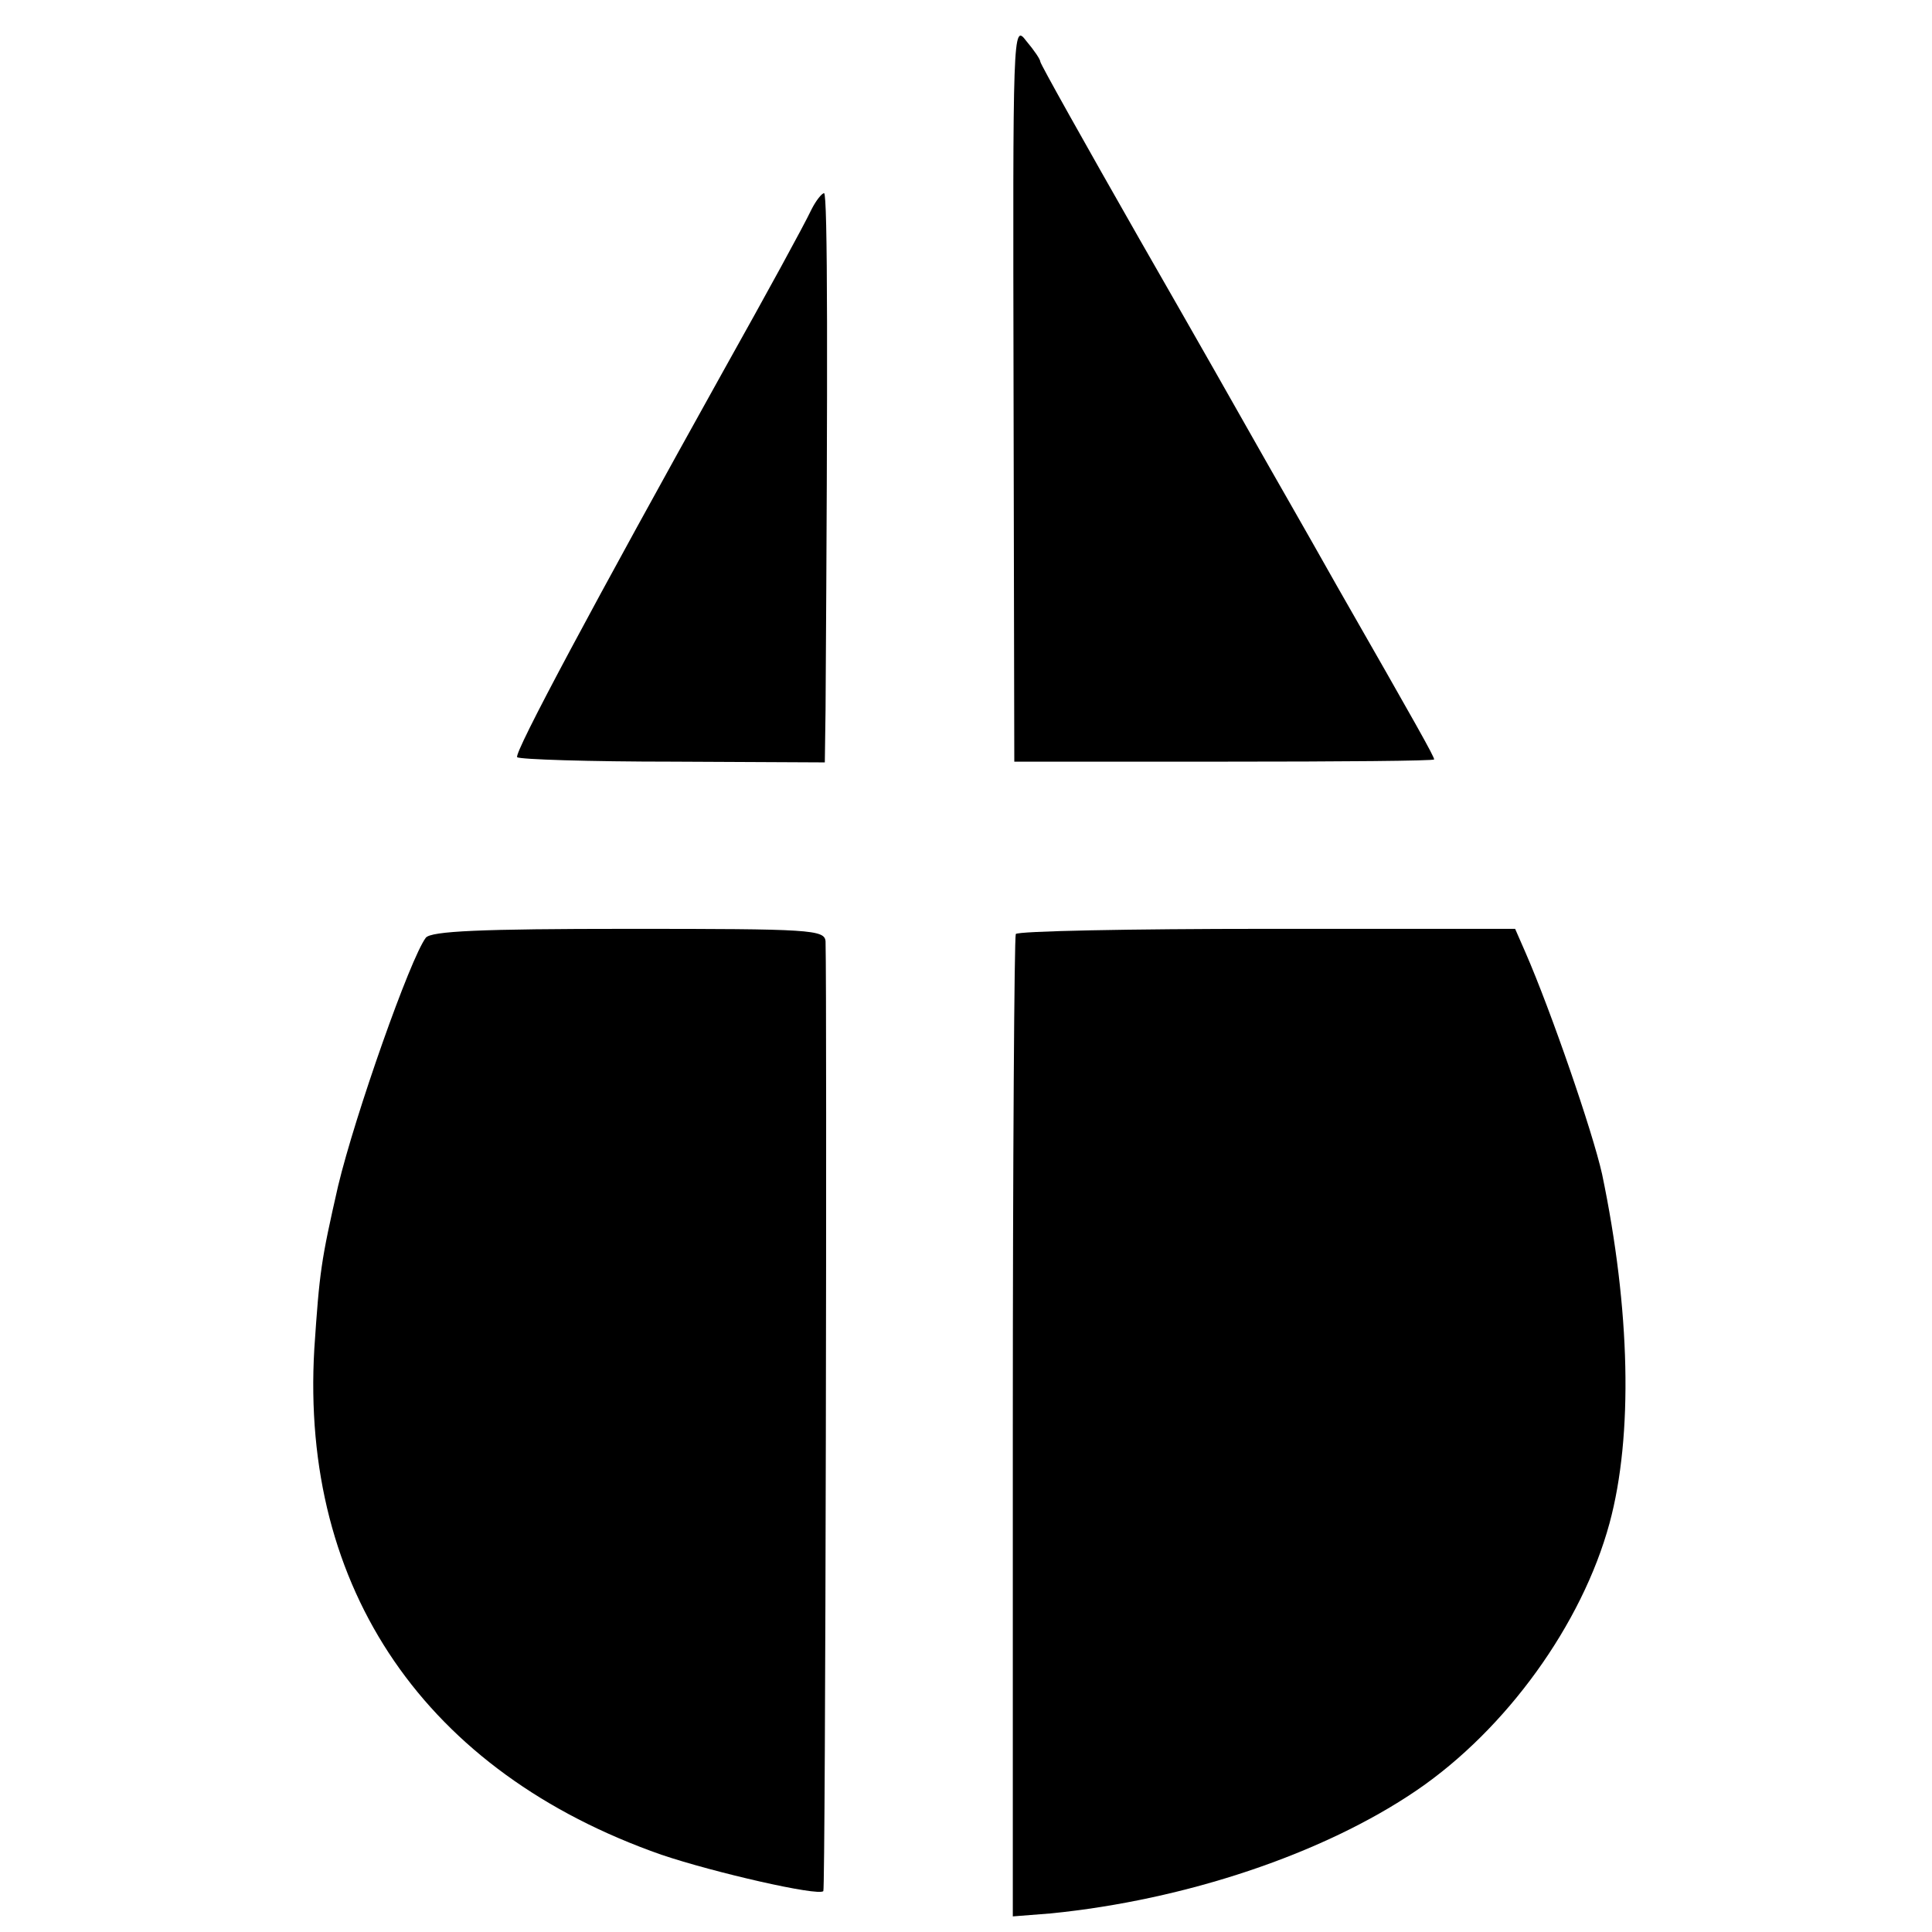
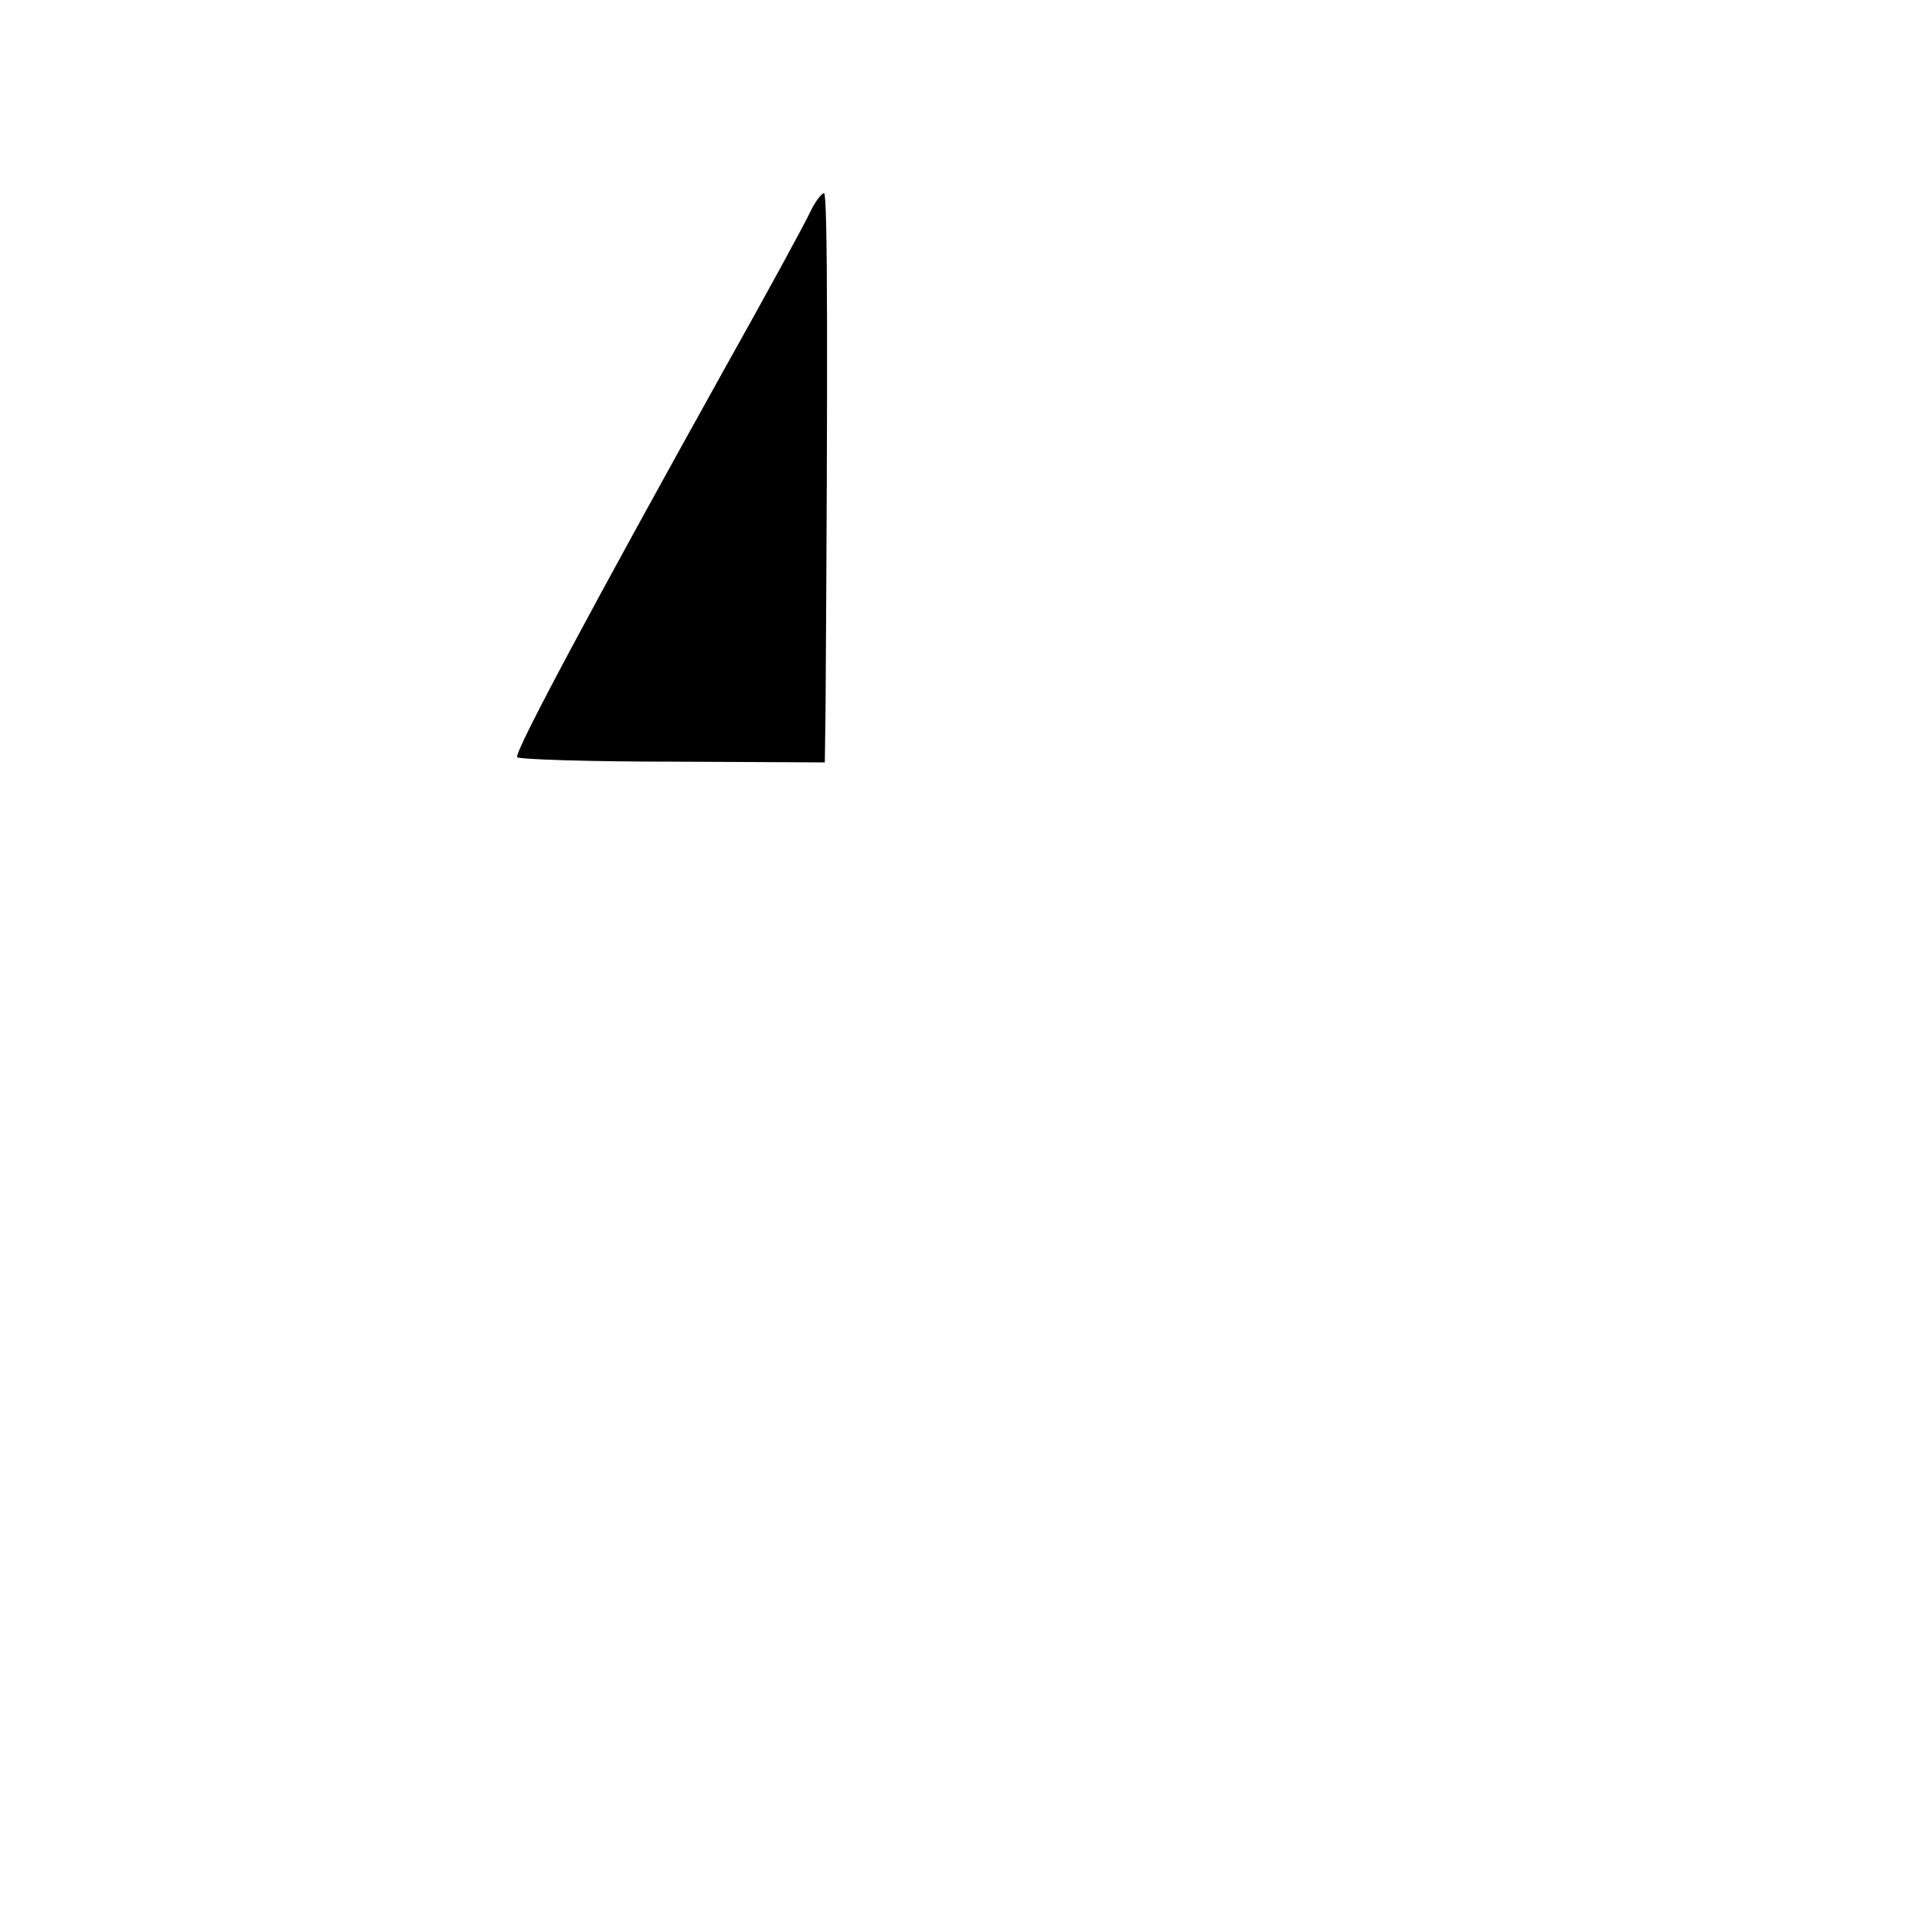
<svg xmlns="http://www.w3.org/2000/svg" version="1.0" width="260pt" height="260pt" viewBox="0 0 260 260" preserveAspectRatio="xMidYMid meet">
  <g transform="translate(0,260) scale(0.1,-0.1)" fill="#000000" stroke="none">
-     <path d="M1364 2072 l1 -497 283 0 c155 0 282 1 282 3 0 4 -23 45 -130 232 -45 80 -94 165 -108 190 -14 25 -85 150 -159 279 -73 128 -133 235 -133 238 0 3 -8 15 -19 28 -18 24 -18 13 -17 -473z" />
    <path d="M1092 2318 c-11 -23 -58 -109 -119 -218 -172 -309 -282 -514 -277 -519 3 -3 97 -6 210 -6 l204 -1 1 71 c3 462 3 695 -2 695 -3 0 -11 -10 -17 -22z" />
-     <path d="M573 1338 c-21 -28 -95 -238 -118 -334 -23 -101 -25 -115 -32 -219 -19 -324 150 -570 467 -681 71 -24 211 -56 218 -49 3 2 5 1200 3 1278 -1 16 -20 17 -265 17 -199 0 -266 -3 -273 -12z" />
-     <path d="M1367 1343 c-2 -5 -4 -304 -4 -665 l0 -657 51 4 c181 18 367 80 493 166 120 82 222 223 259 359 32 118 28 288 -10 470 -13 58 -69 220 -103 298 l-14 32 -334 0 c-184 0 -336 -3 -338 -7z" />
  </g>
</svg>